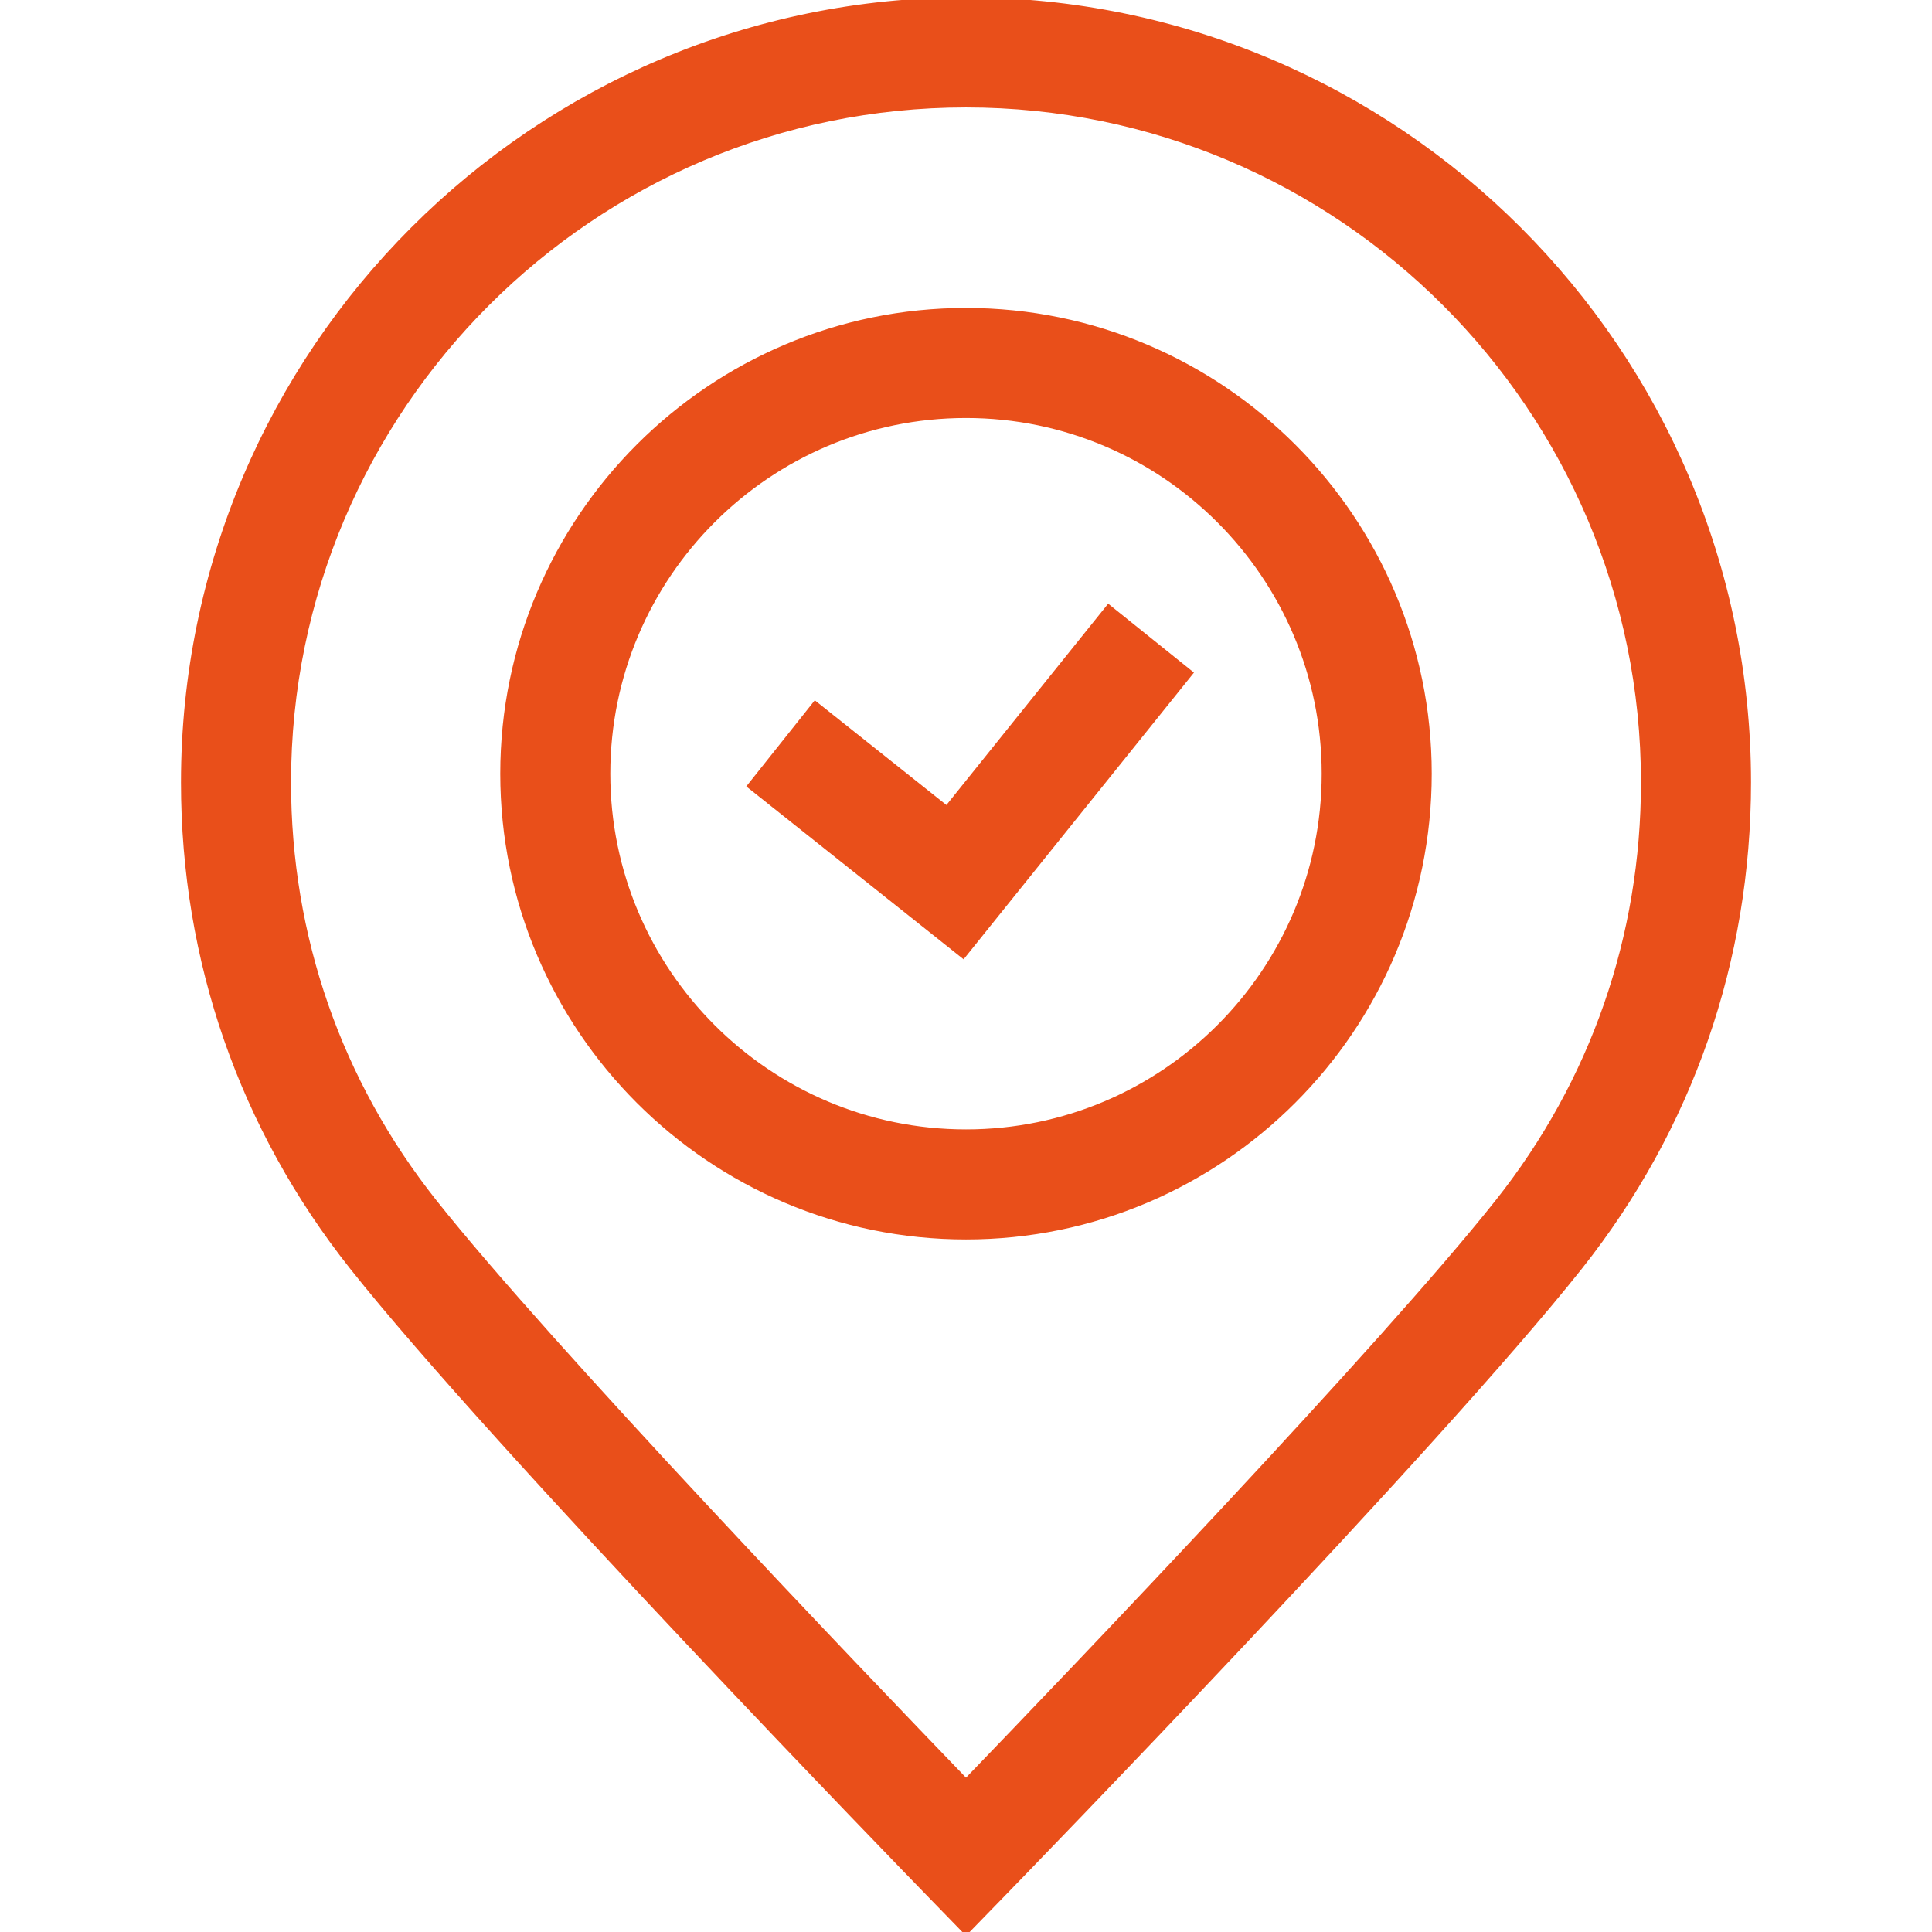
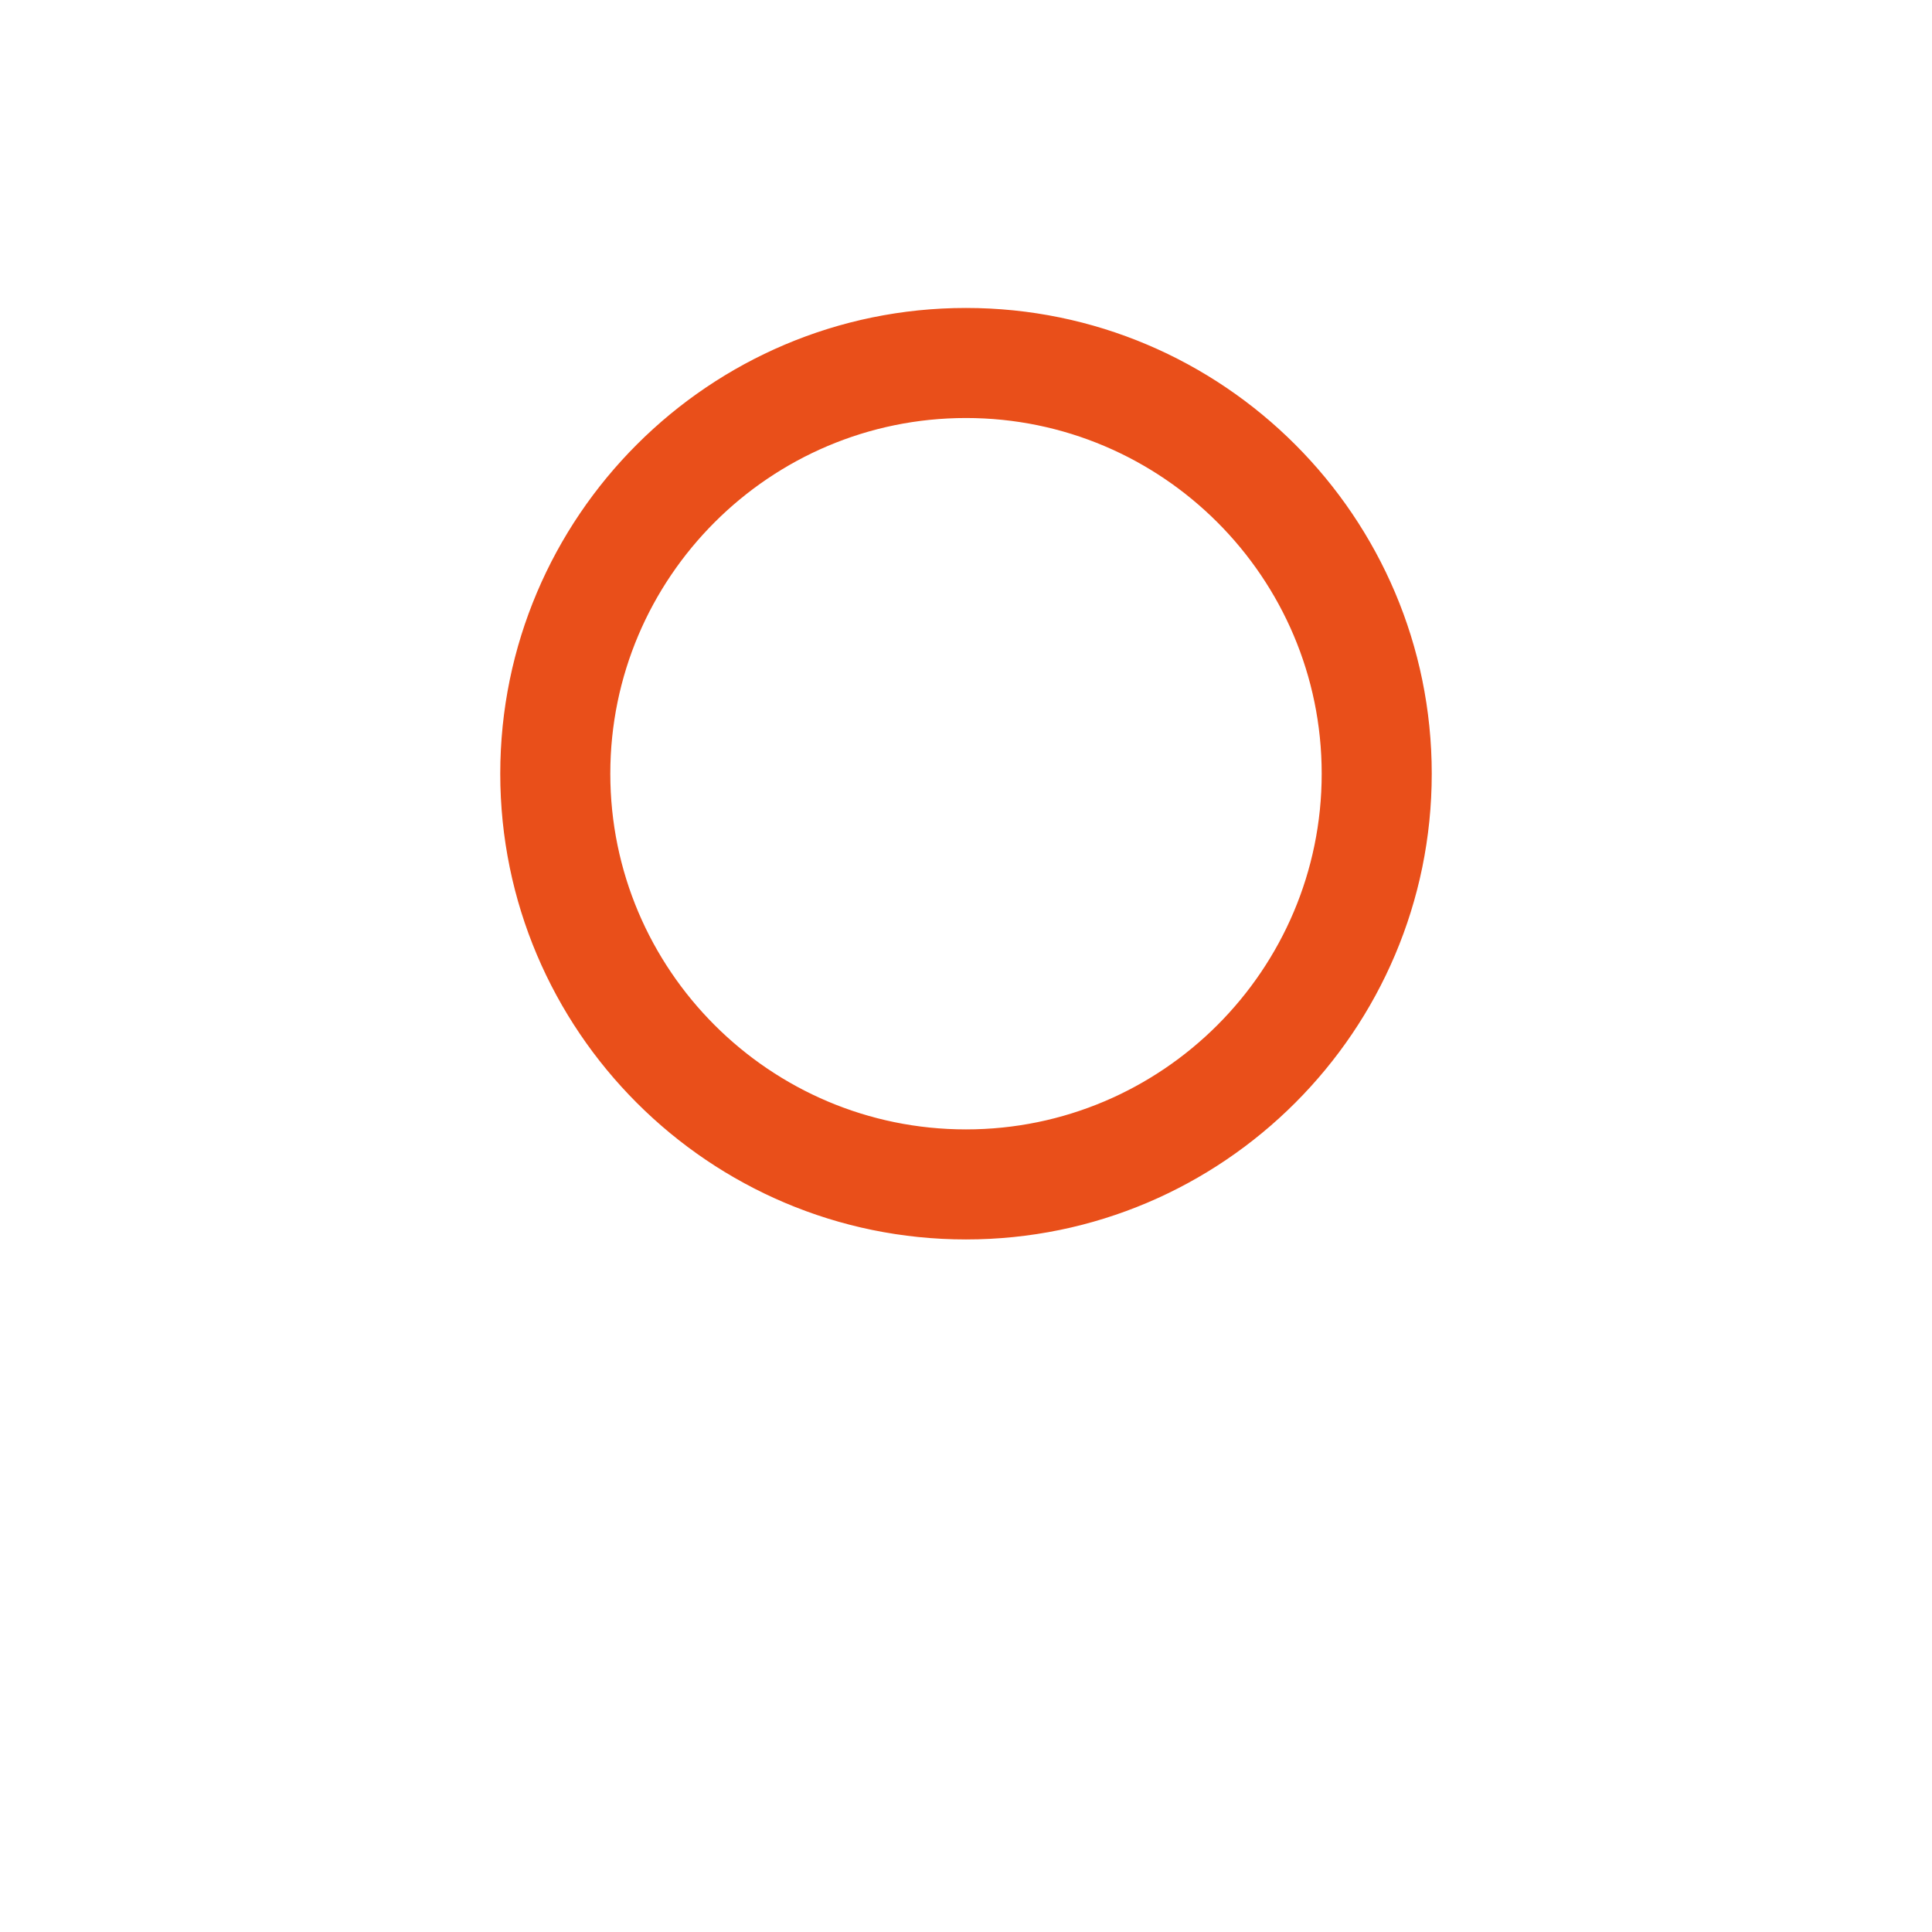
<svg xmlns="http://www.w3.org/2000/svg" fill="#E94F1A" height="800px" width="800px" version="1.1" id="Layer_1" viewBox="0 0 368.666 368.666" xml:space="preserve" stroke="#E94F1A">
  <g id="SVGRepo_bgCarrier" stroke-width="0" />
  <g id="SVGRepo_tracerCarrier" stroke-linecap="round" stroke-linejoin="round" />
  <g id="SVGRepo_iconCarrier">
    <g id="XMLID_20_">
      <g>
        <g>
-           <path d="M184.333,0C102.011,0,35.037,66.974,35.037,149.297c0,33.968,11.132,65.959,32.193,92.515 C94.5,276.195,173.8,357.833,177.164,361.291l7.169,7.375l7.17-7.374c3.363-3.459,82.688-85.116,109.963-119.51 c21.042-26.534,32.164-58.515,32.164-92.485C333.63,66.974,266.656,0,184.333,0z M285.797,229.355 c-21.957,27.687-80.921,89.278-101.463,110.581c-20.54-21.302-79.482-82.875-101.434-110.552 C64.67,206.4,55.037,178.707,55.037,149.297C55.037,78.002,113.039,20,184.333,20S313.63,78.002,313.63,149.297 C313.63,178.708,304.005,206.392,285.797,229.355z" />
          <path d="M184.333,59.265c-48.729,0-88.374,39.645-88.374,88.374s39.644,88.374,88.374,88.374s88.374-39.644,88.374-88.374 C272.708,98.909,233.063,59.265,184.333,59.265z M184.333,216.013c-37.701,0-68.374-30.672-68.374-68.374 c0-37.702,30.672-68.374,68.374-68.374c37.702,0,68.374,30.672,68.374,68.374C252.708,185.34,222.034,216.013,184.333,216.013z" />
-           <polygon points="180.672,154.314 155.56,134.334 143.107,149.986 183.797,182.357 227.13,128.423 211.537,115.897 " />
        </g>
      </g>
    </g>
  </g>
</svg>